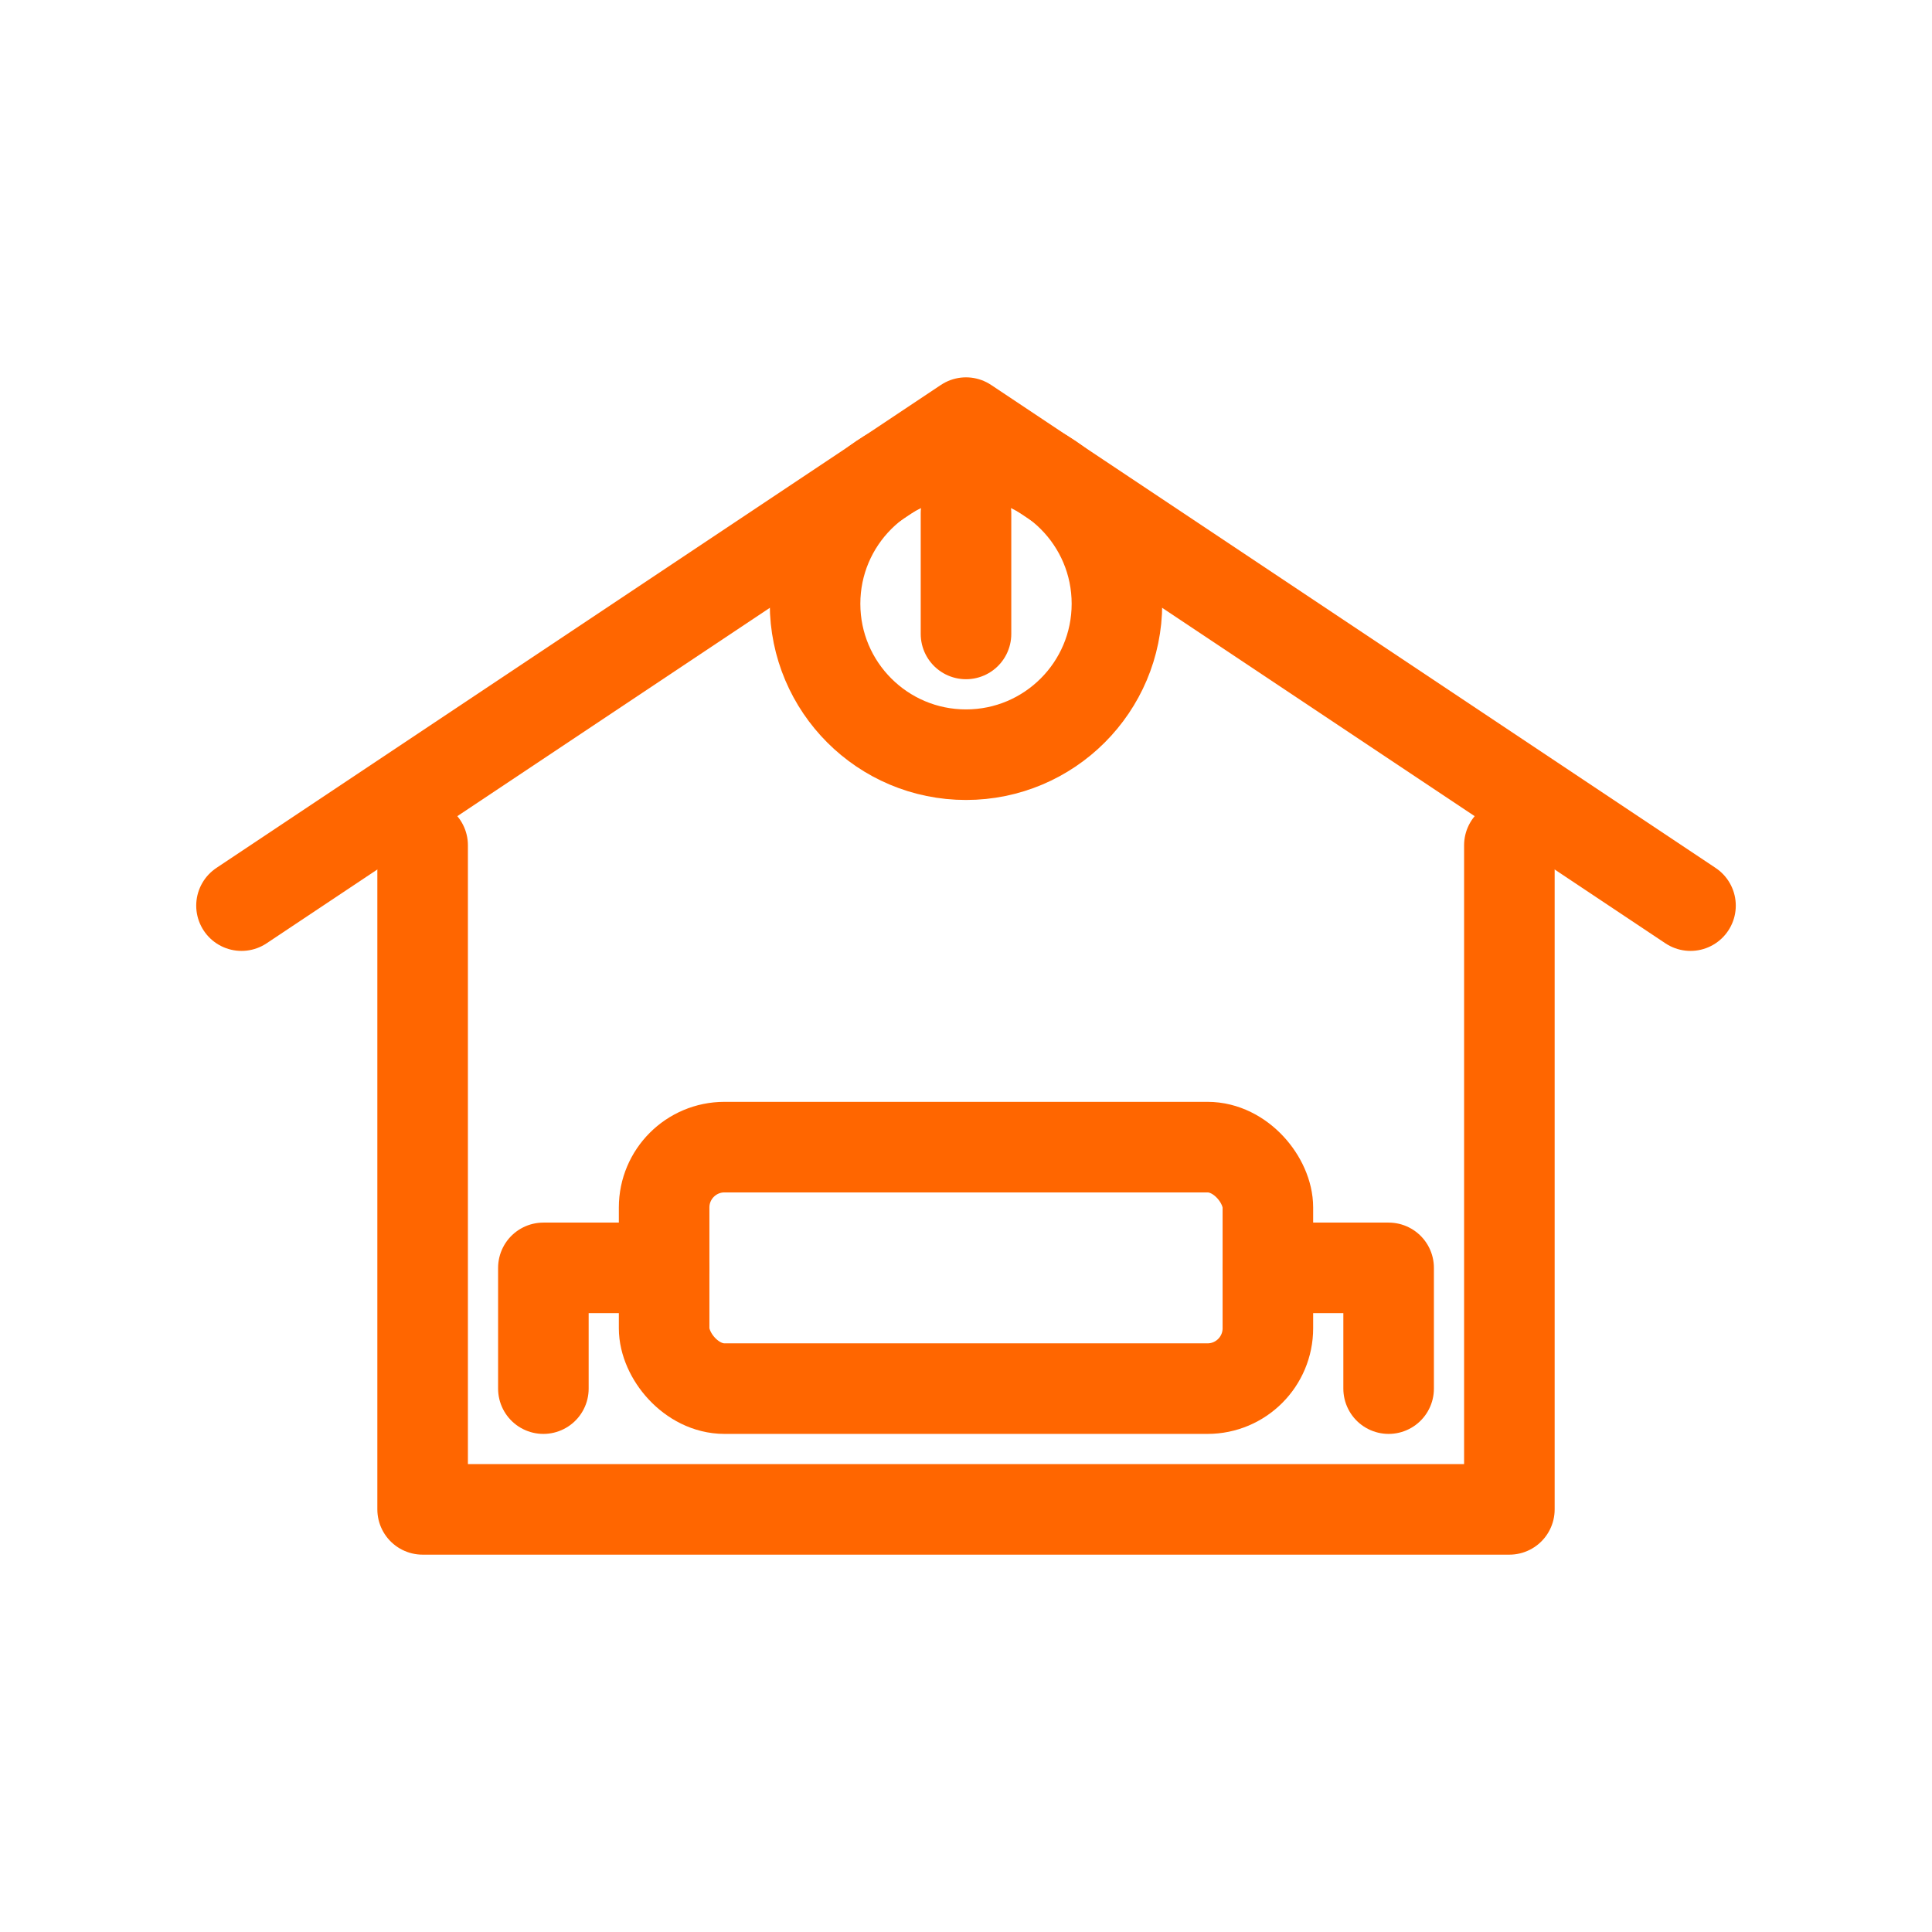
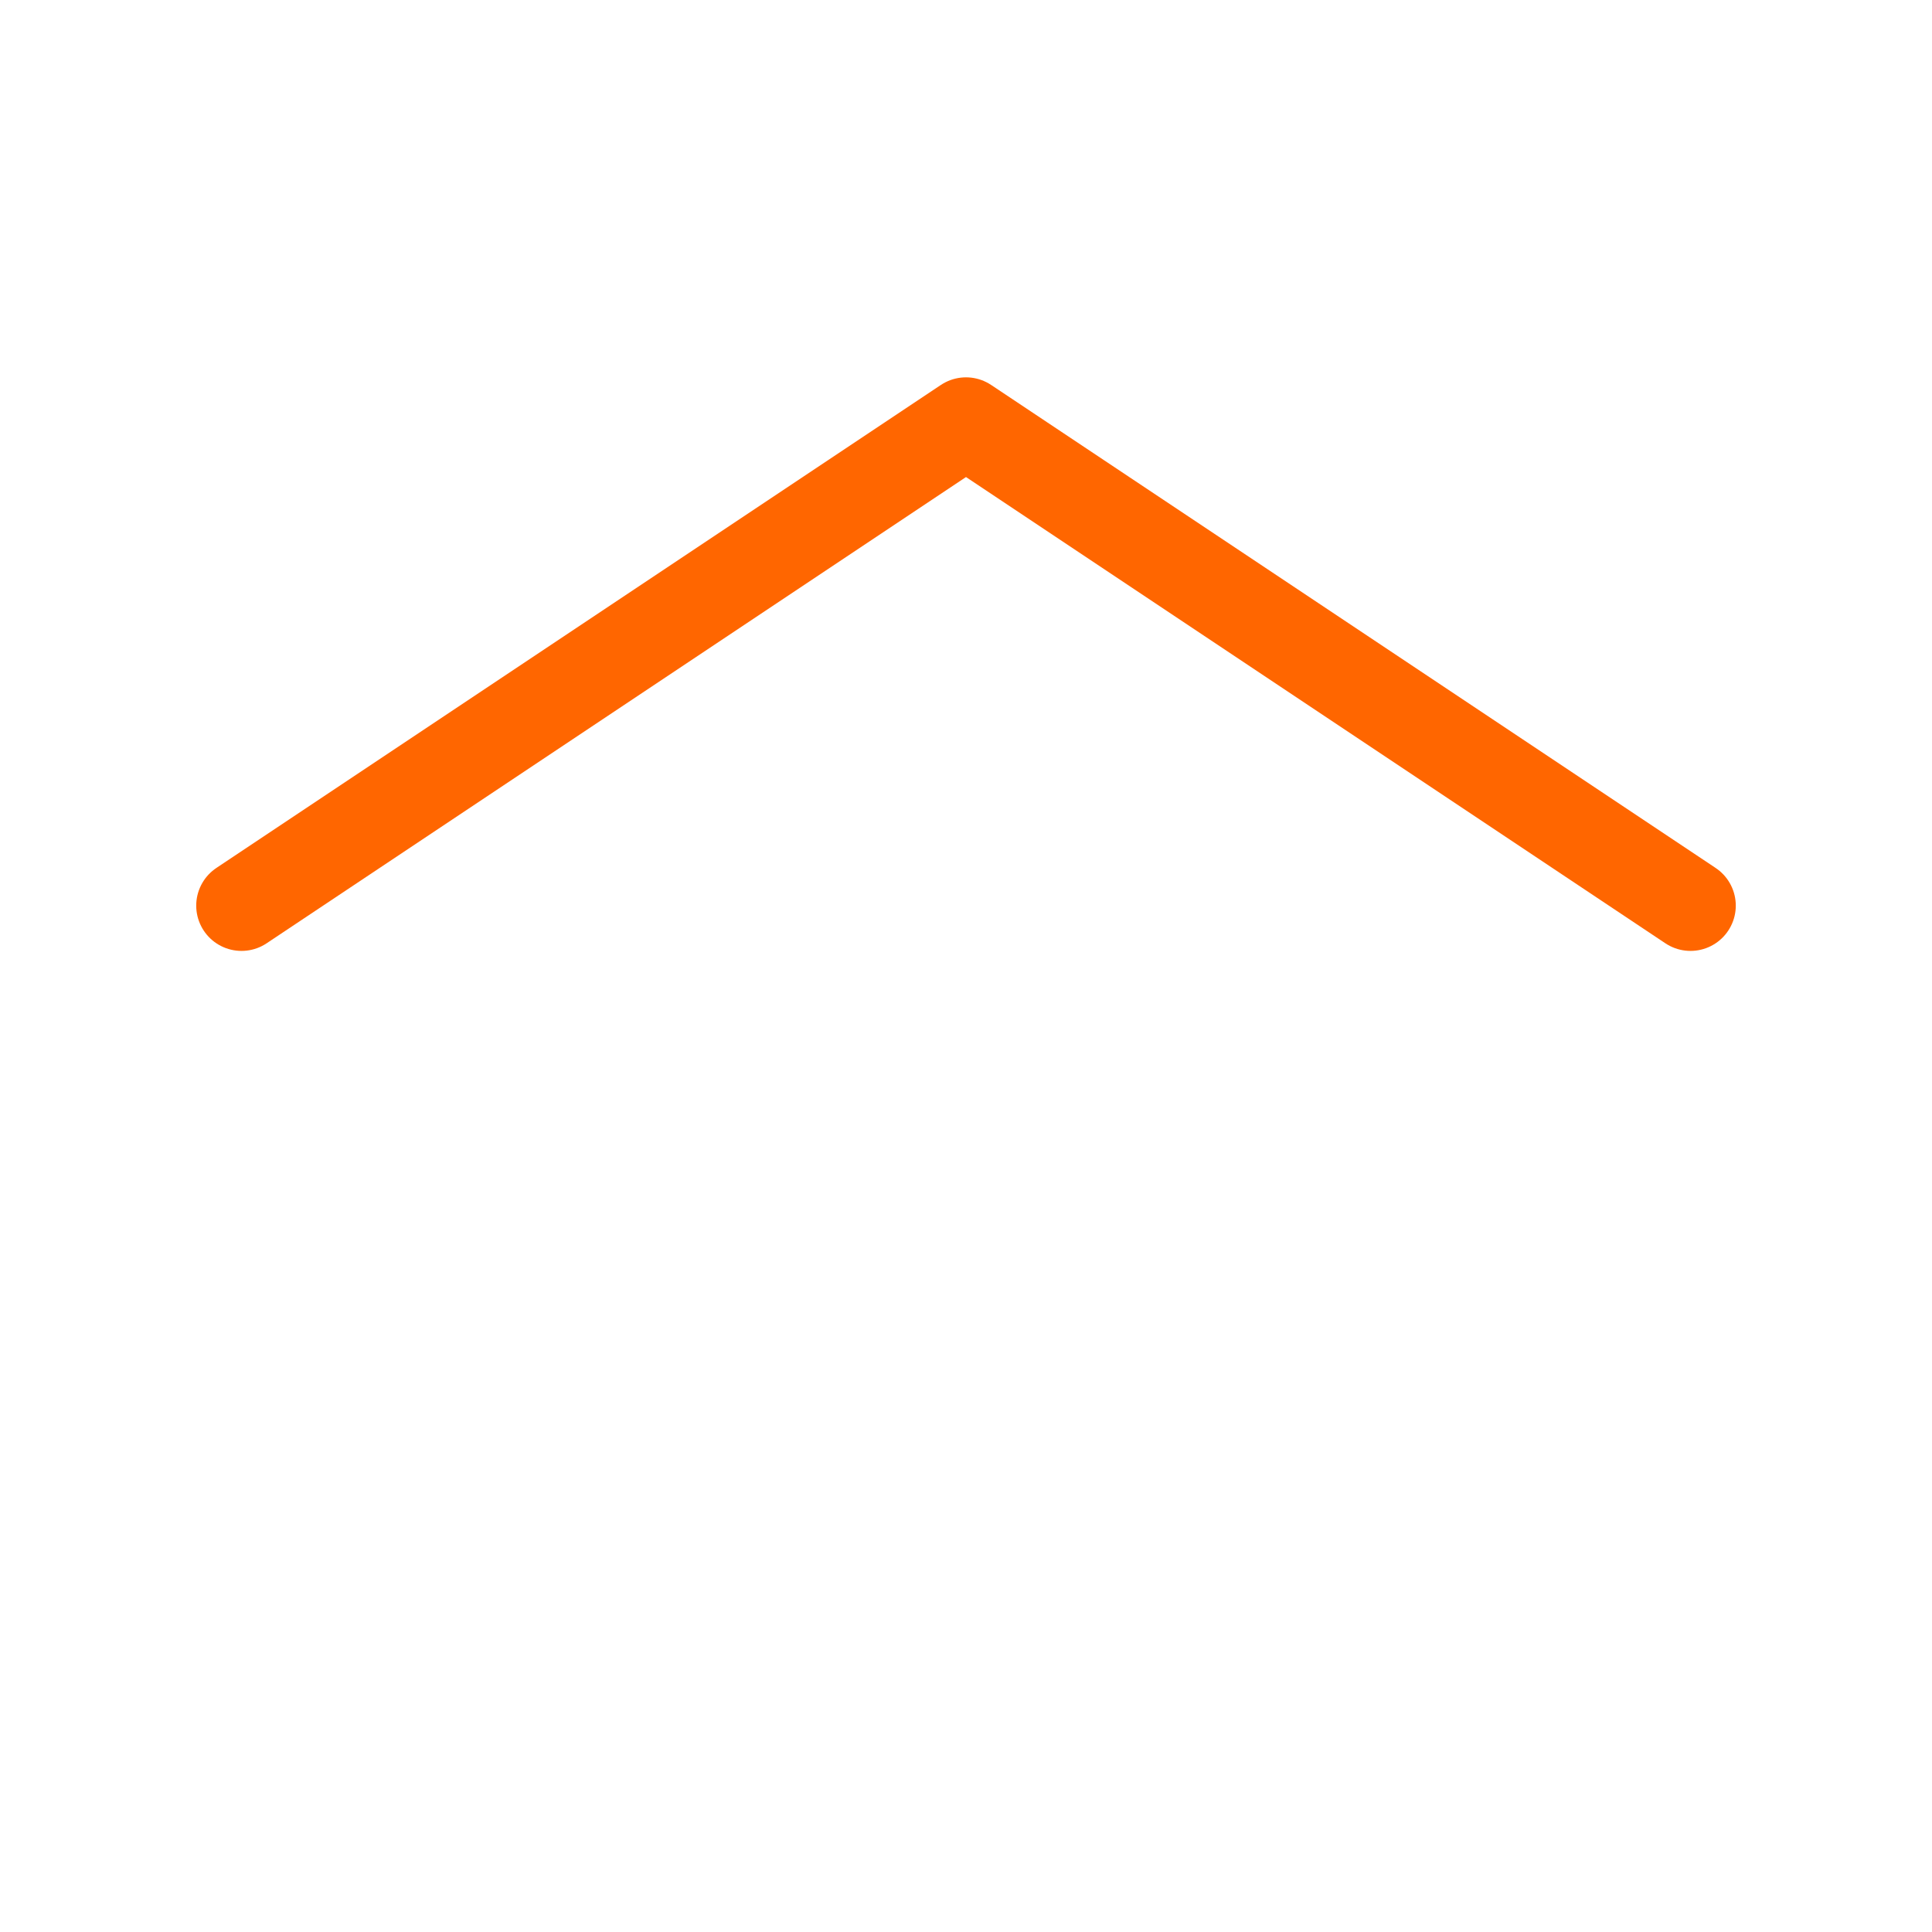
<svg xmlns="http://www.w3.org/2000/svg" stroke-linejoin="round" stroke-linecap="round" stroke-width="3" stroke="#FF6600" fill="none" viewBox="0 0 64 64" height="64" width="64">
  <path d="M8 30l24-16 24 16" />
-   <path d="M14 28v22h36V28" />
-   <rect rx="2" height="8" width="20" y="38" x="22" />
-   <path d="M22 42h-4v4m24-4h4v4" />
-   <circle r="5" cy="20" cx="32" />
-   <path d="M32 17v4" />
</svg>